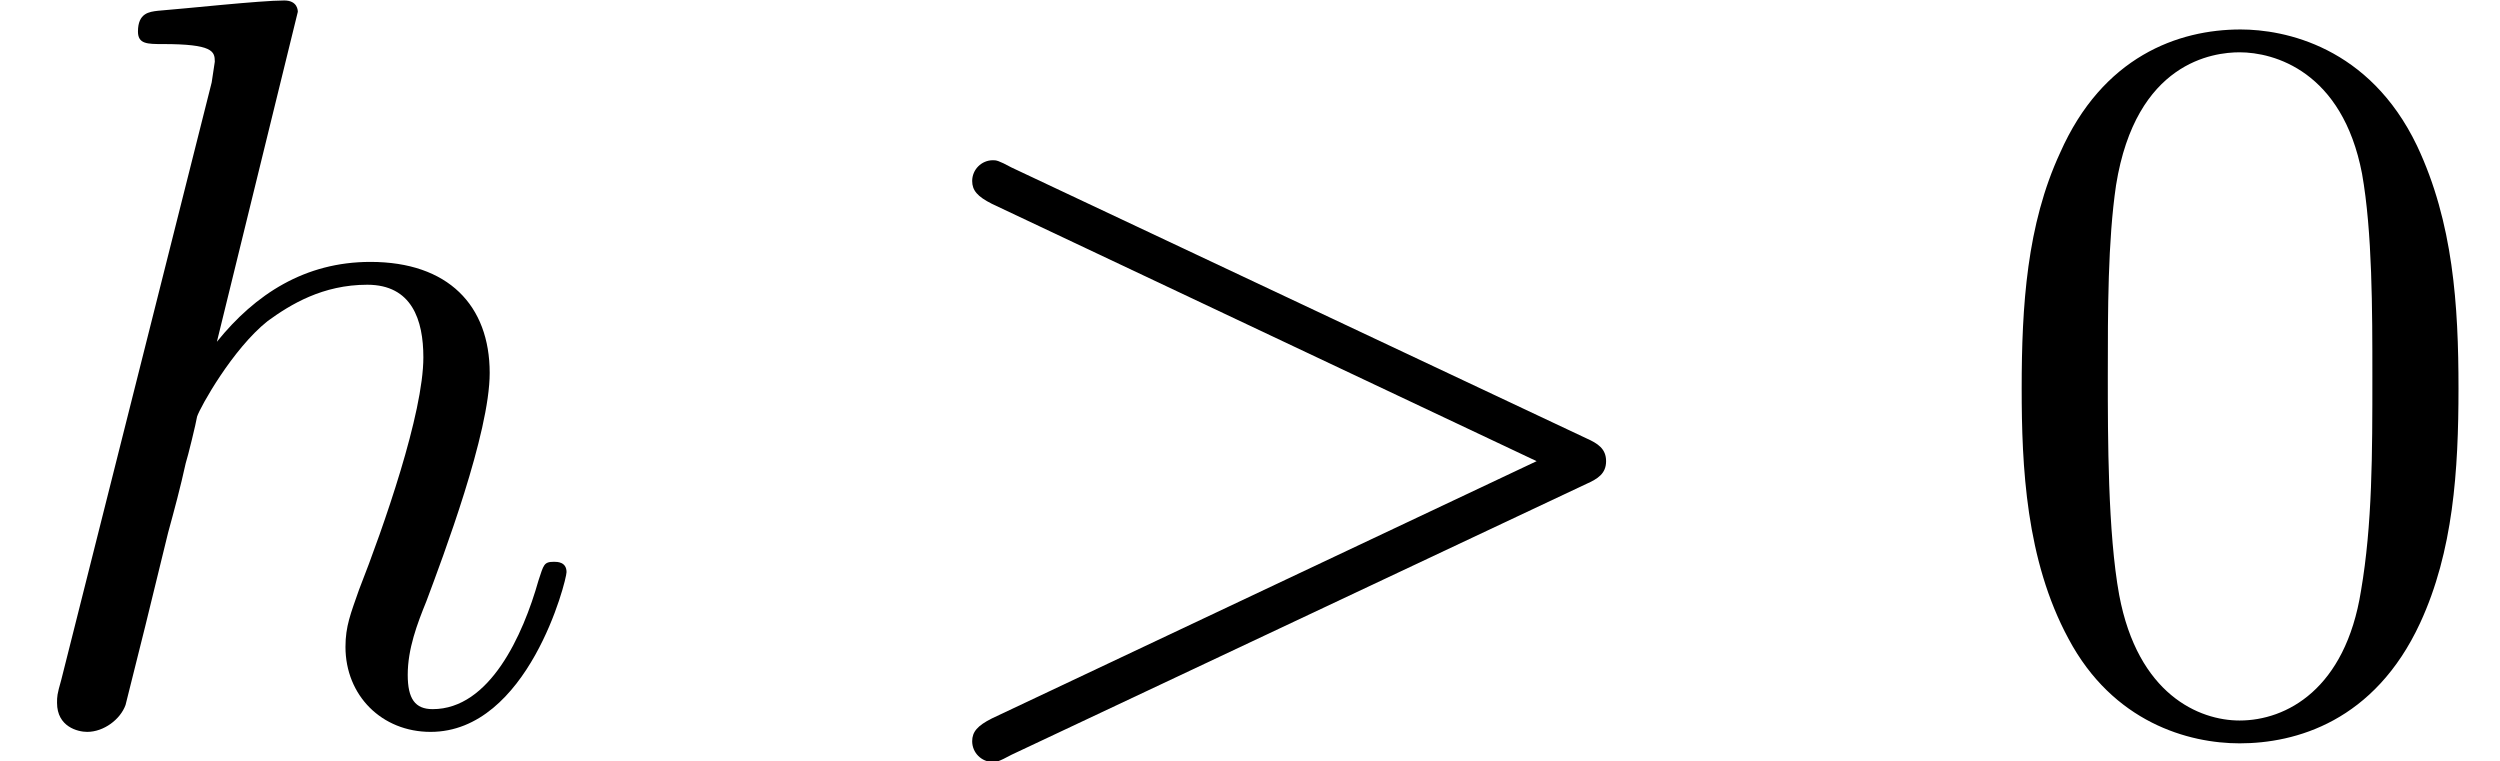
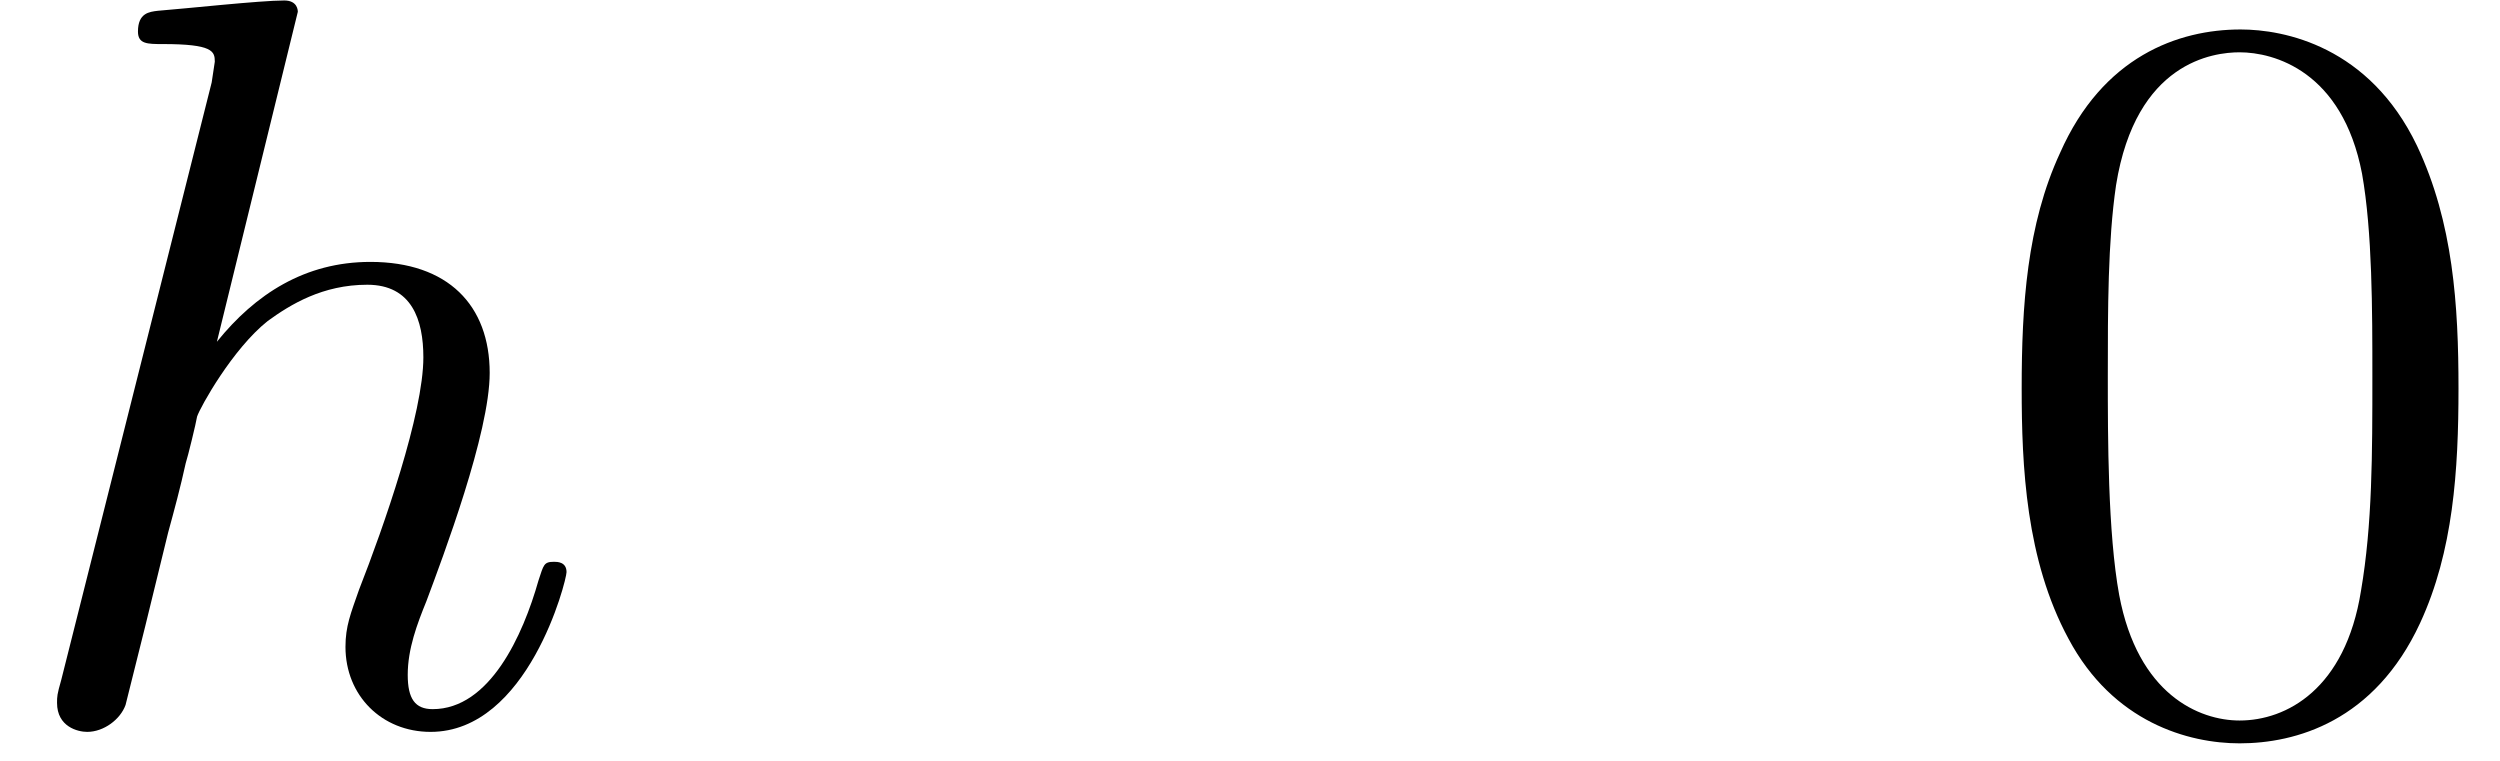
<svg xmlns="http://www.w3.org/2000/svg" xmlns:xlink="http://www.w3.org/1999/xlink" height="8.032pt" version="1.1" viewBox="71 61.396 26.384 8.032" width="26.384pt">
  <defs>
    <path d="M5.037 -3.504C5.037 -4.38 4.982 -5.256 4.599 -6.066C4.095 -7.117 3.197 -7.293 2.737 -7.293C2.08 -7.293 1.281 -7.008 0.832 -5.99C0.482 -5.234 0.427 -4.38 0.427 -3.504C0.427 -2.683 0.471 -1.697 0.92 -0.865C1.391 0.022 2.19 0.241 2.727 0.241C3.318 0.241 4.15 0.011 4.632 -1.029C4.982 -1.785 5.037 -2.639 5.037 -3.504ZM2.727 0C2.3 0 1.653 -0.274 1.456 -1.325C1.336 -1.982 1.336 -2.989 1.336 -3.635C1.336 -4.336 1.336 -5.059 1.423 -5.65C1.632 -6.953 2.453 -7.052 2.727 -7.052C3.088 -7.052 3.811 -6.855 4.019 -5.771C4.128 -5.157 4.128 -4.325 4.128 -3.635C4.128 -2.814 4.128 -2.07 4.008 -1.369C3.843 -0.329 3.219 0 2.727 0Z" id="g1-48" />
-     <path d="M7.391 -2.497C7.512 -2.551 7.599 -2.606 7.599 -2.737S7.512 -2.924 7.391 -2.978L1.325 -5.836C1.183 -5.913 1.161 -5.913 1.128 -5.913C1.007 -5.913 0.909 -5.814 0.909 -5.694C0.909 -5.595 0.964 -5.53 1.117 -5.453L6.866 -2.737L1.117 -0.022C0.964 0.055 0.909 0.12 0.909 0.219C0.909 0.339 1.007 0.438 1.128 0.438C1.161 0.438 1.183 0.438 1.325 0.361L7.391 -2.497Z" id="g0-62" />
    <path d="M3.143 -7.479C3.143 -7.49 3.143 -7.599 3 -7.599C2.748 -7.599 1.949 -7.512 1.664 -7.49C1.577 -7.479 1.456 -7.468 1.456 -7.271C1.456 -7.139 1.555 -7.139 1.719 -7.139C2.245 -7.139 2.267 -7.063 2.267 -6.953L2.234 -6.734L0.646 -0.427C0.602 -0.274 0.602 -0.252 0.602 -0.186C0.602 0.066 0.821 0.12 0.92 0.12C1.095 0.12 1.27 -0.011 1.325 -0.164L1.533 -0.996L1.774 -1.982C1.84 -2.223 1.905 -2.464 1.96 -2.716C1.982 -2.781 2.07 -3.143 2.08 -3.208C2.113 -3.307 2.453 -3.92 2.825 -4.216C3.066 -4.391 3.405 -4.599 3.876 -4.599S4.468 -4.227 4.468 -3.833C4.468 -3.241 4.051 -2.048 3.789 -1.38C3.701 -1.128 3.646 -0.996 3.646 -0.777C3.646 -0.263 4.03 0.12 4.544 0.12C5.574 0.12 5.979 -1.478 5.979 -1.566C5.979 -1.675 5.88 -1.675 5.847 -1.675C5.738 -1.675 5.738 -1.643 5.683 -1.478C5.519 -0.898 5.168 -0.12 4.566 -0.12C4.38 -0.12 4.303 -0.23 4.303 -0.482C4.303 -0.756 4.402 -1.018 4.5 -1.259C4.676 -1.73 5.168 -3.033 5.168 -3.668C5.168 -4.38 4.73 -4.84 3.909 -4.84C3.219 -4.84 2.694 -4.5 2.289 -3.997L3.143 -7.479Z" id="g0-104" />
  </defs>
  <g id="page1">
    <use x="71" xlink:href="#g0-104" y="69" />
    <use x="80.351" xlink:href="#g0-62" y="69" />
    <use x="91.909" xlink:href="#g1-48" y="69" />
  </g>
</svg>